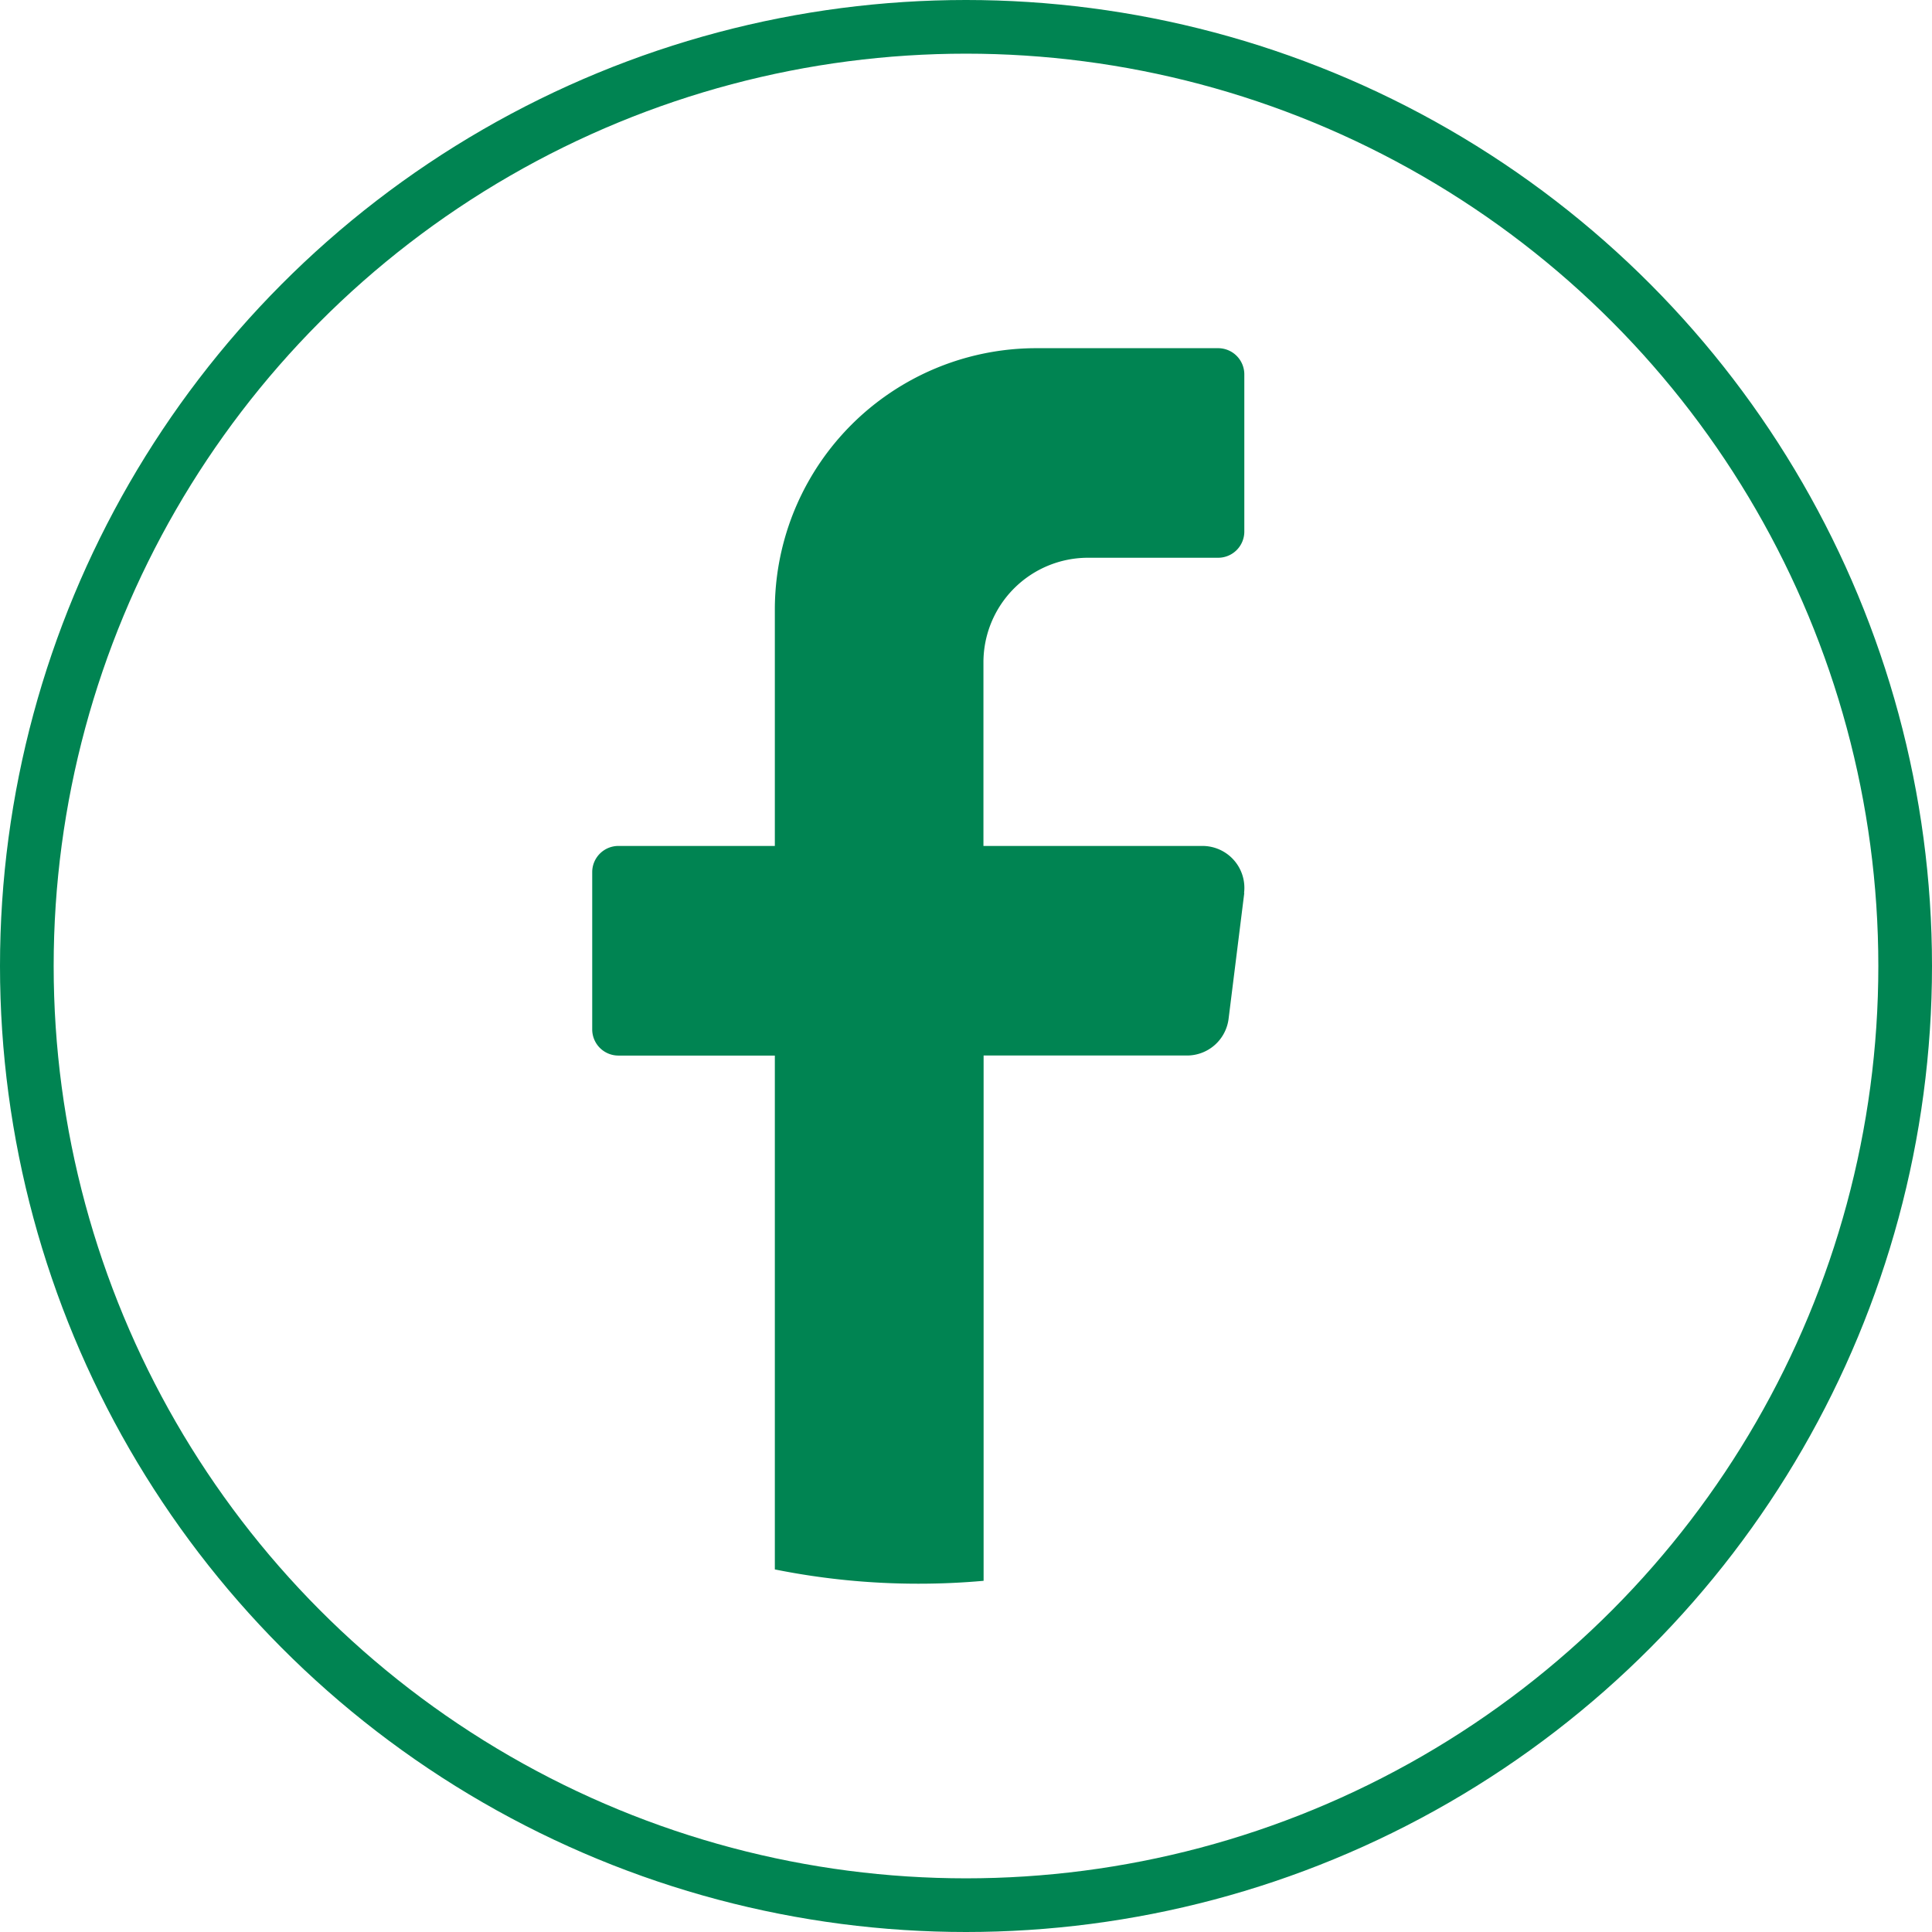
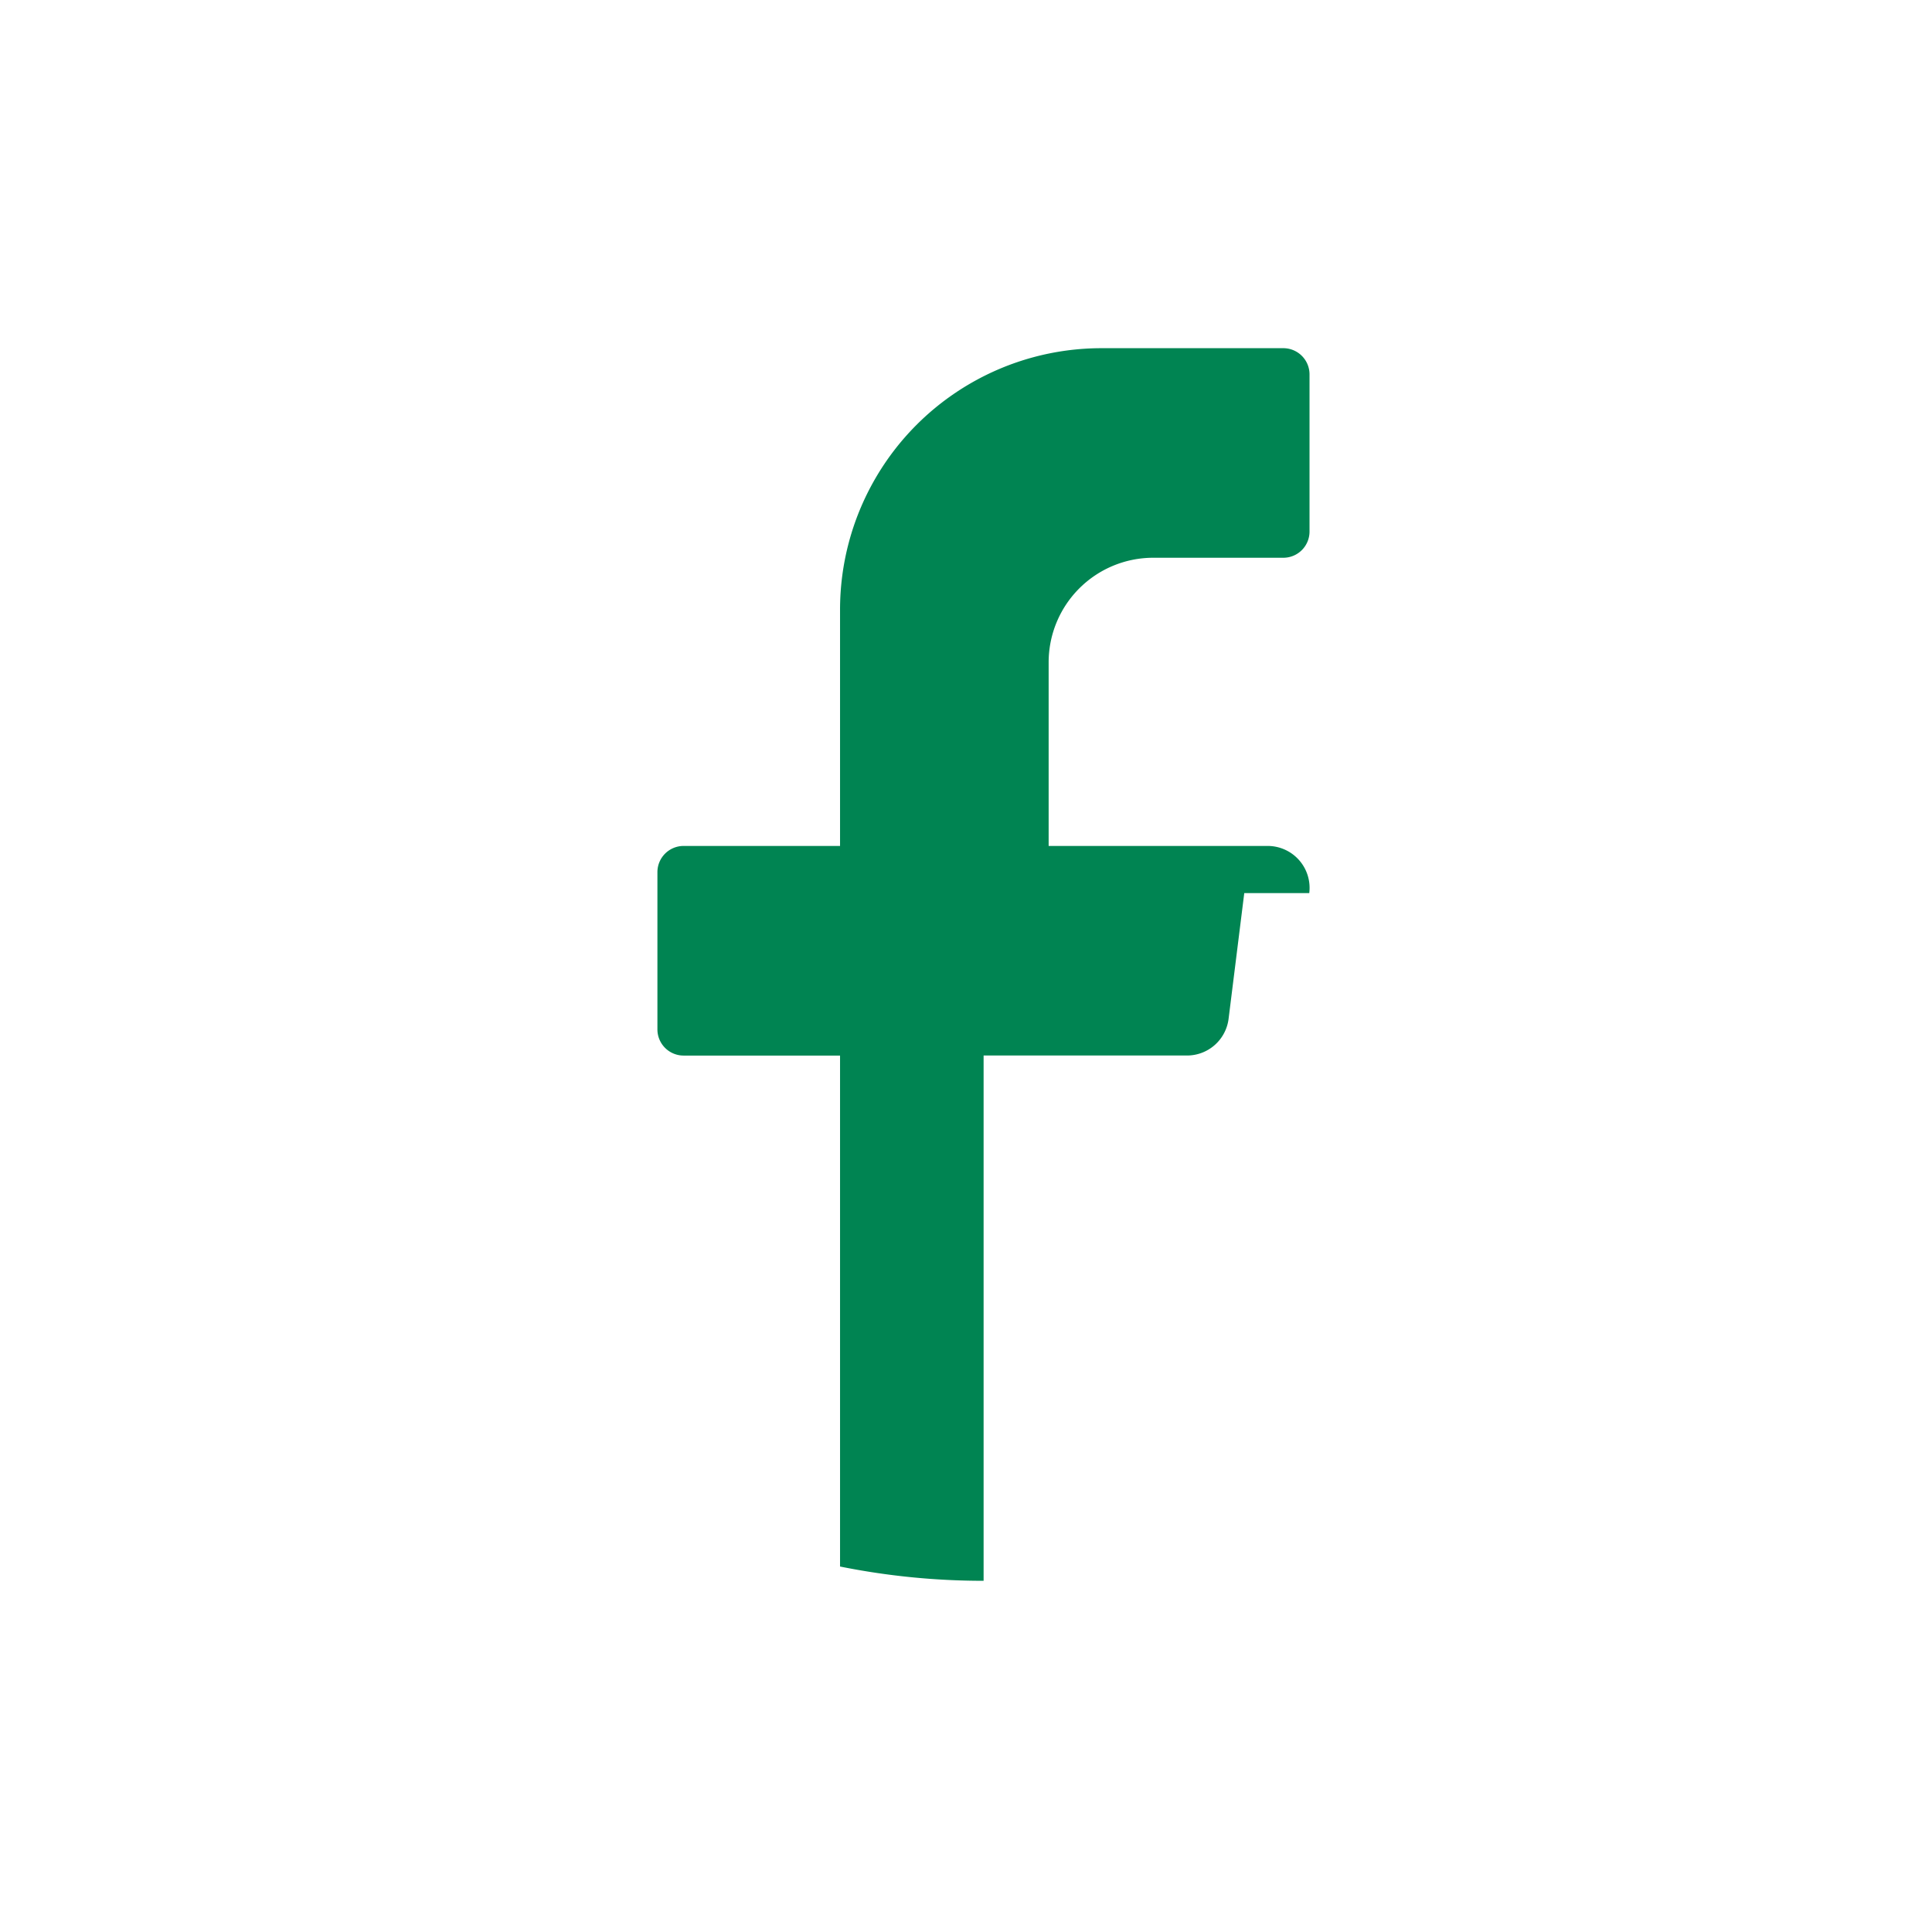
<svg xmlns="http://www.w3.org/2000/svg" width="36" height="36" viewBox="0 0 36 36">
  <g id="Facebook" transform="translate(0.5 0.5)">
-     <circle id="Ellipse_3" data-name="Ellipse 3" cx="17.5" cy="17.5" r="17.5" fill="none" stroke="#008452" stroke-width="1" />
-     <path id="Path_118" data-name="Path 118" d="M131.768,78.137l-.292,2.341a.781.781,0,0,1-.773.685h-3.792v9.788q-.6.054-1.215.054a13.533,13.533,0,0,1-2.675-.266V81.164h-2.917a.488.488,0,0,1-.486-.488V77.746a.488.488,0,0,1,.486-.488h2.917V72.865a4.872,4.872,0,0,1,4.862-4.882h3.4a.488.488,0,0,1,.486.488V71.4a.488.488,0,0,1-.486.488h-2.431a1.949,1.949,0,0,0-1.944,1.953v3.417h4.083a.781.781,0,0,1,.773.879" transform="translate(-109.083 -61.995)" fill="#008452" />
+     <path id="Path_118" data-name="Path 118" d="M131.768,78.137l-.292,2.341a.781.781,0,0,1-.773.685h-3.792v9.788a13.533,13.533,0,0,1-2.675-.266V81.164h-2.917a.488.488,0,0,1-.486-.488V77.746a.488.488,0,0,1,.486-.488h2.917V72.865a4.872,4.872,0,0,1,4.862-4.882h3.4a.488.488,0,0,1,.486.488V71.4a.488.488,0,0,1-.486.488h-2.431a1.949,1.949,0,0,0-1.944,1.953v3.417h4.083a.781.781,0,0,1,.773.879" transform="translate(-109.083 -61.995)" fill="#008452" />
  </g>
</svg>